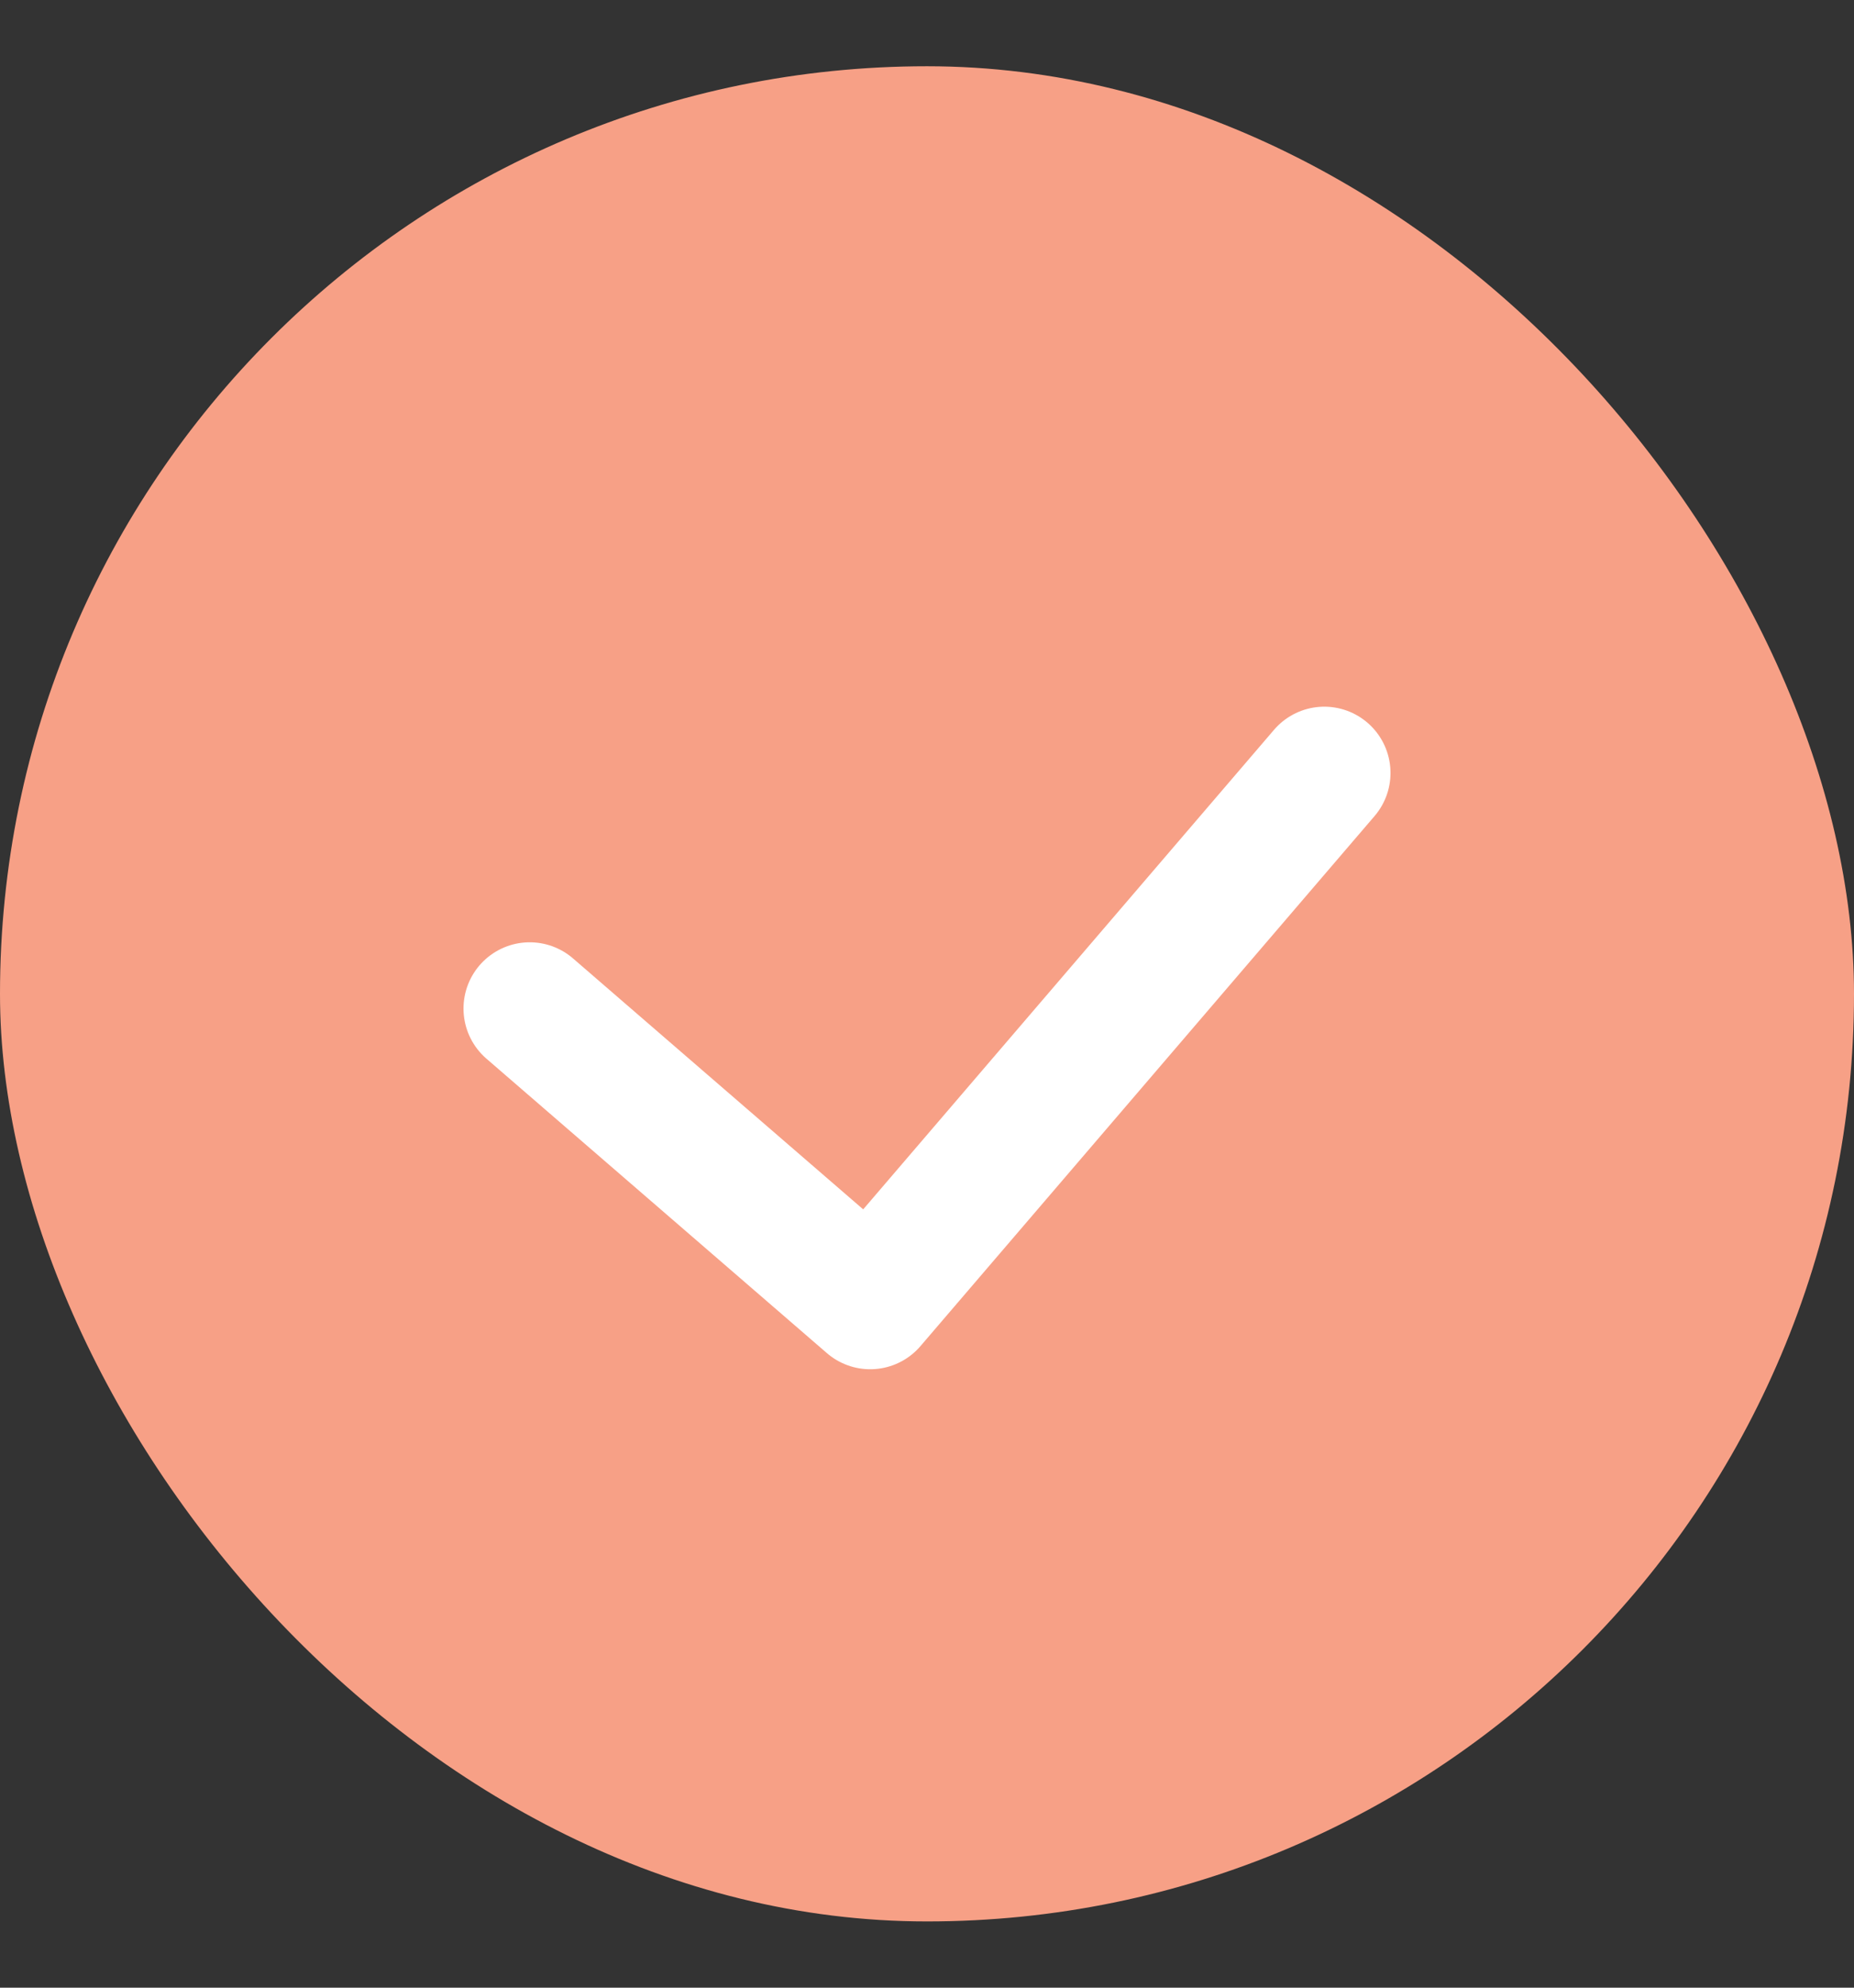
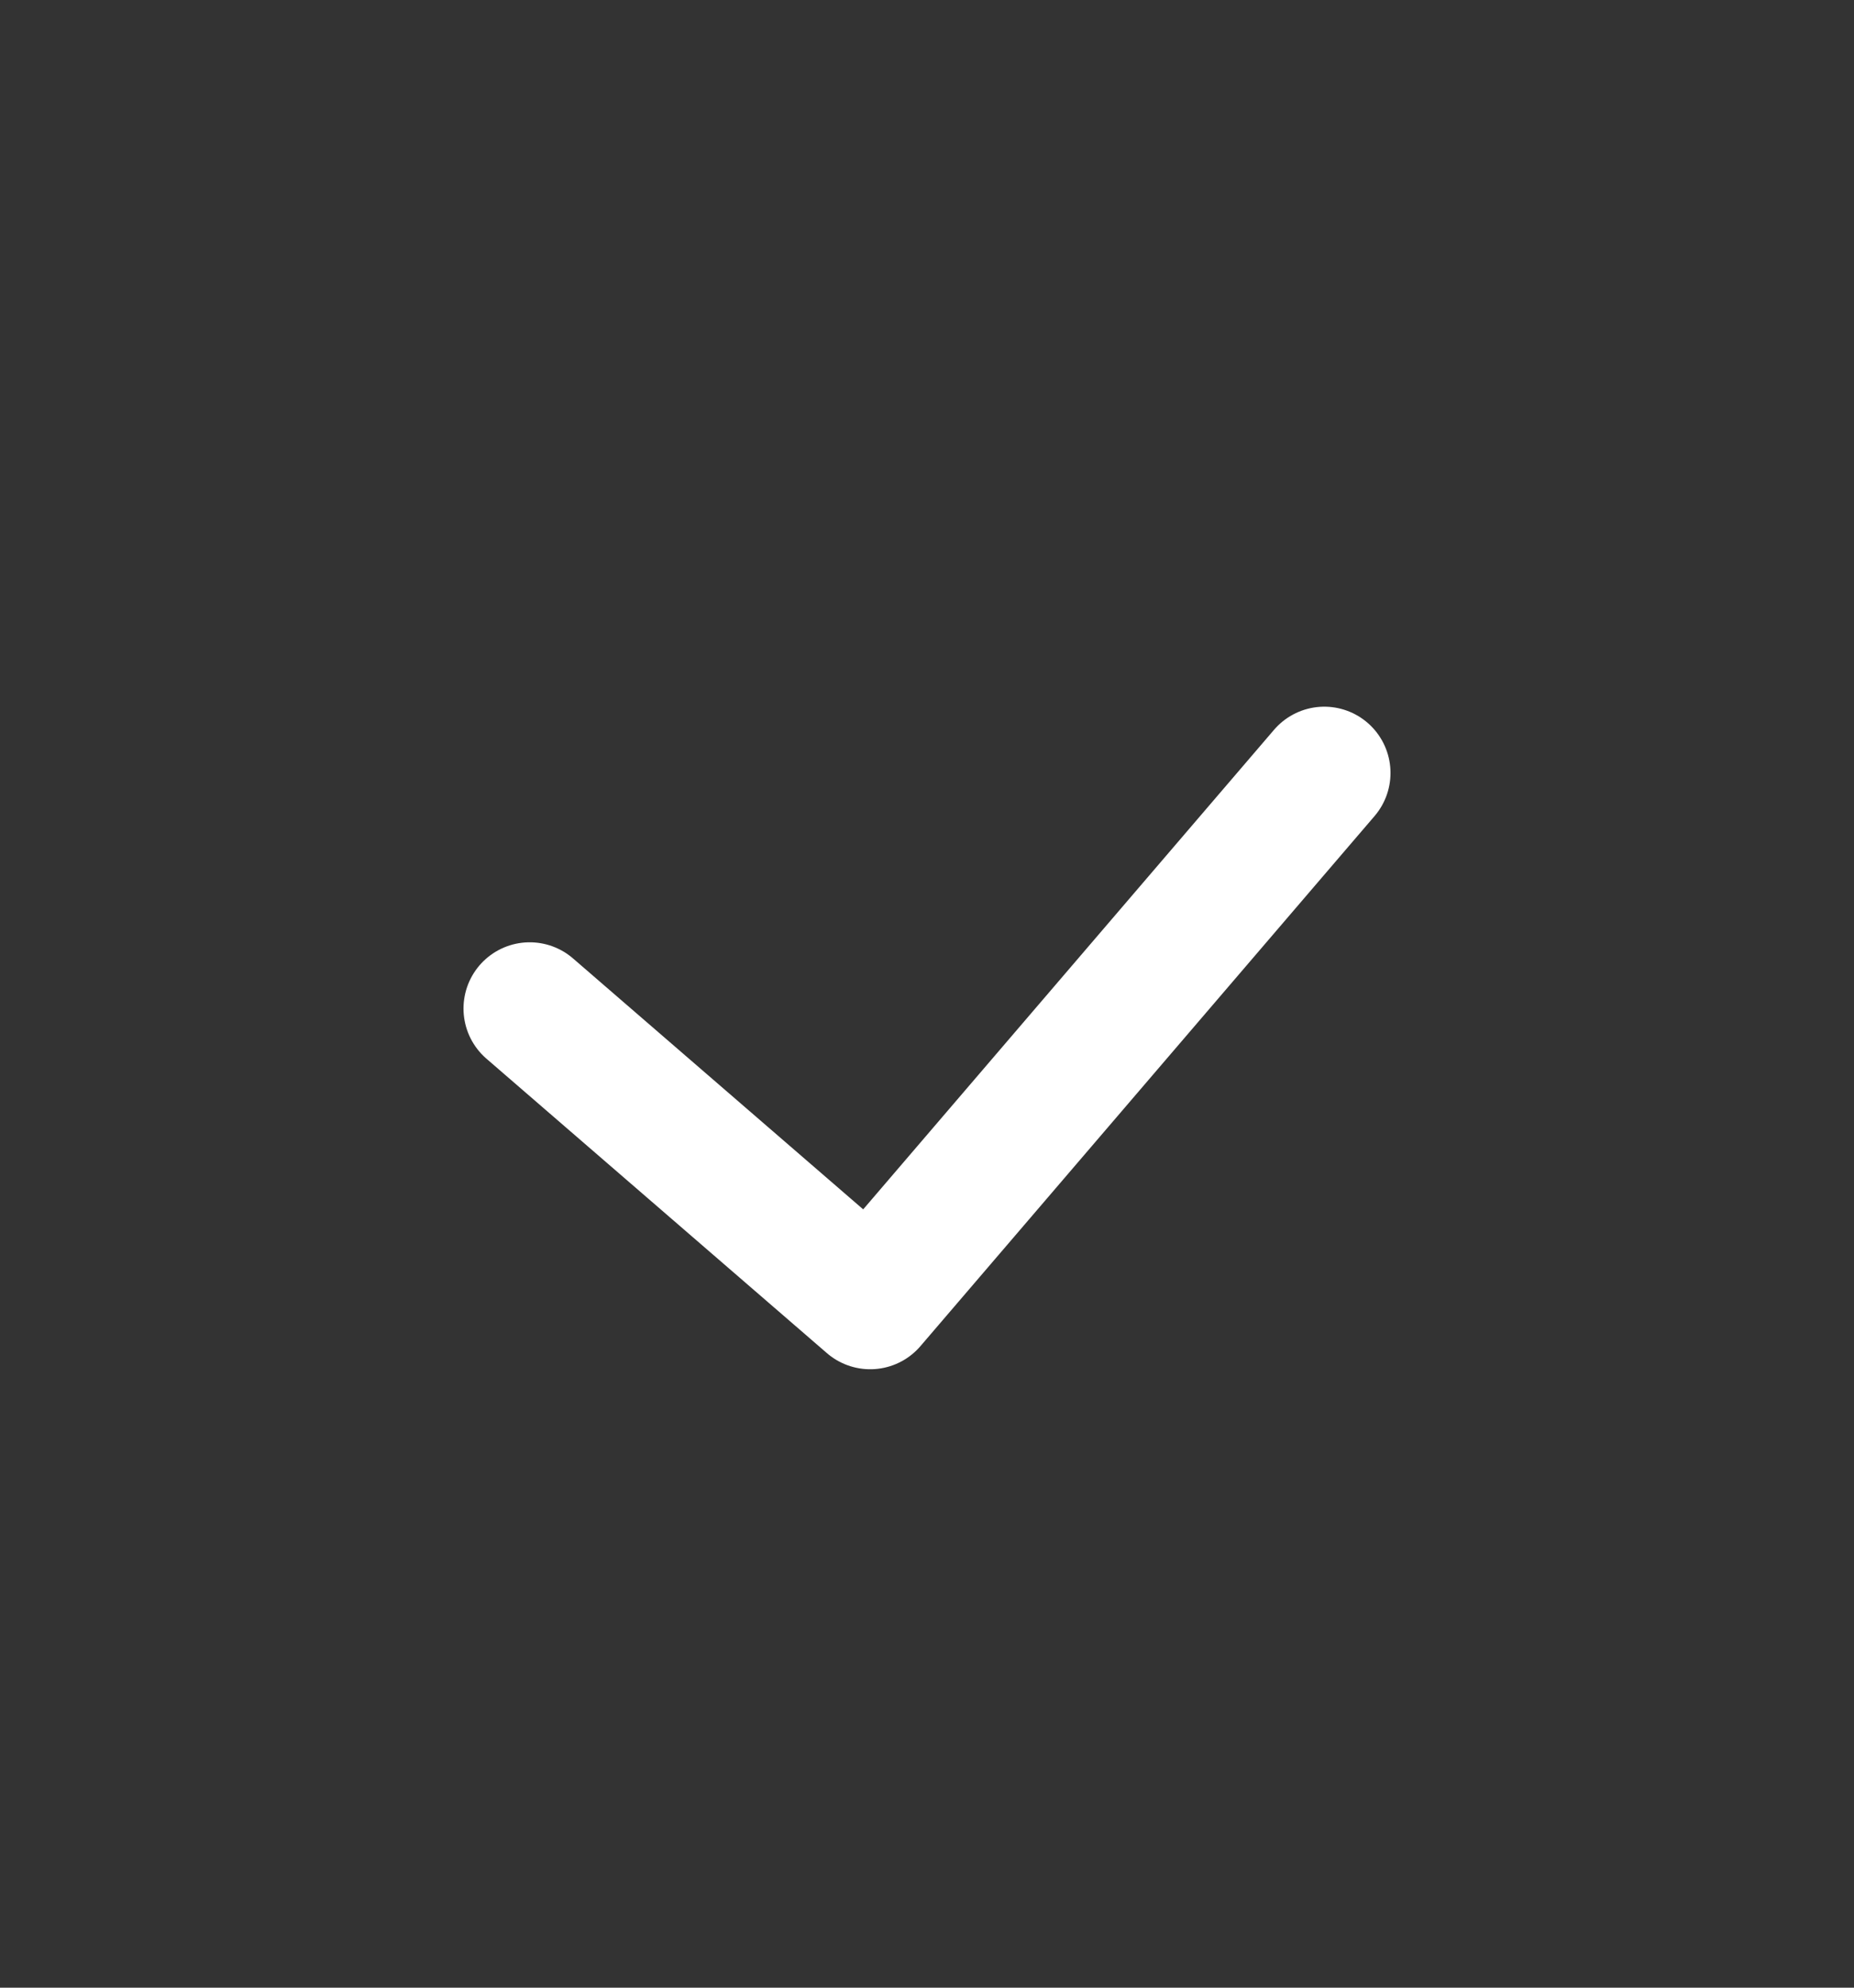
<svg xmlns="http://www.w3.org/2000/svg" width="14" height="15" viewBox="0 0 14 15" fill="none">
  <rect x="0" y="0" width="14" height="15" fill="#333333" stroke="none" />
  <g id="Component - Small Checkmark Icon">
-     <rect y="0.5" width="14" height="14" rx="7" fill="#F7A086" />
    <path id="Vector 91" d="M4 7.611L6.571 9.833L10 5.833" stroke="white" stroke-linecap="round" stroke-linejoin="round" />
  </g>
</svg>